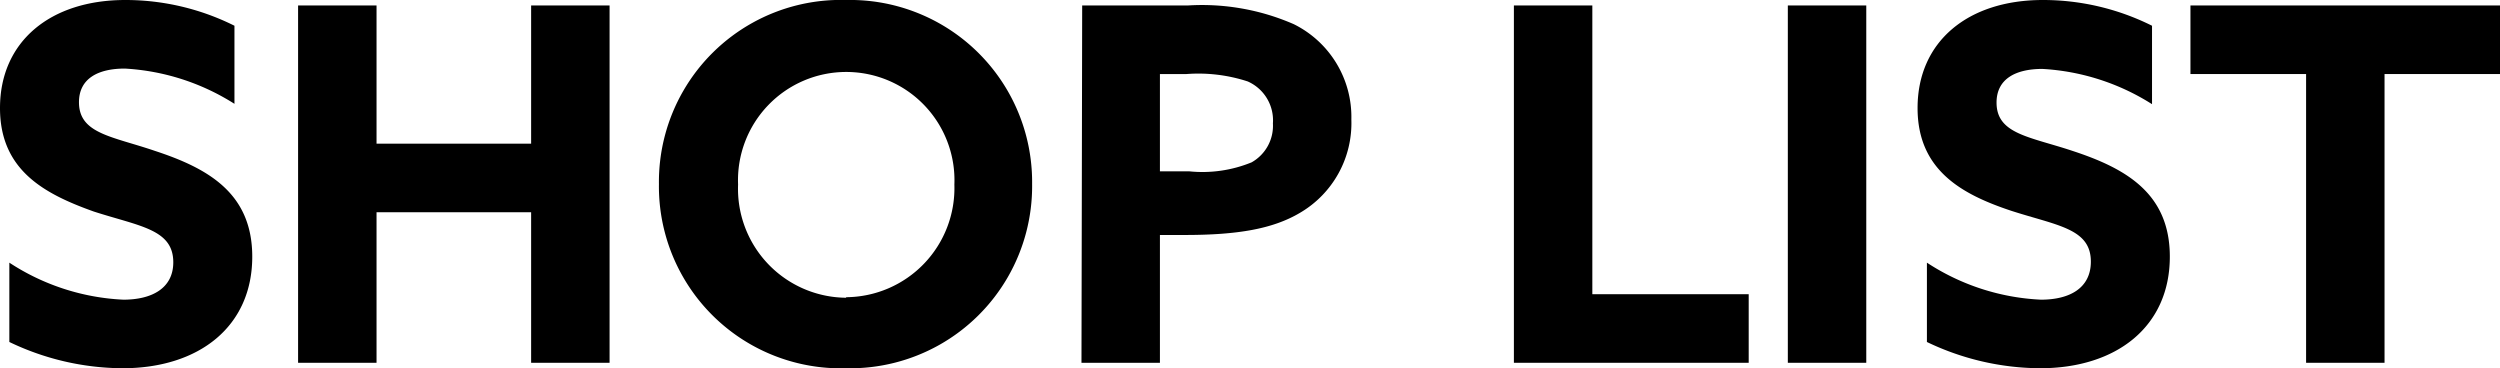
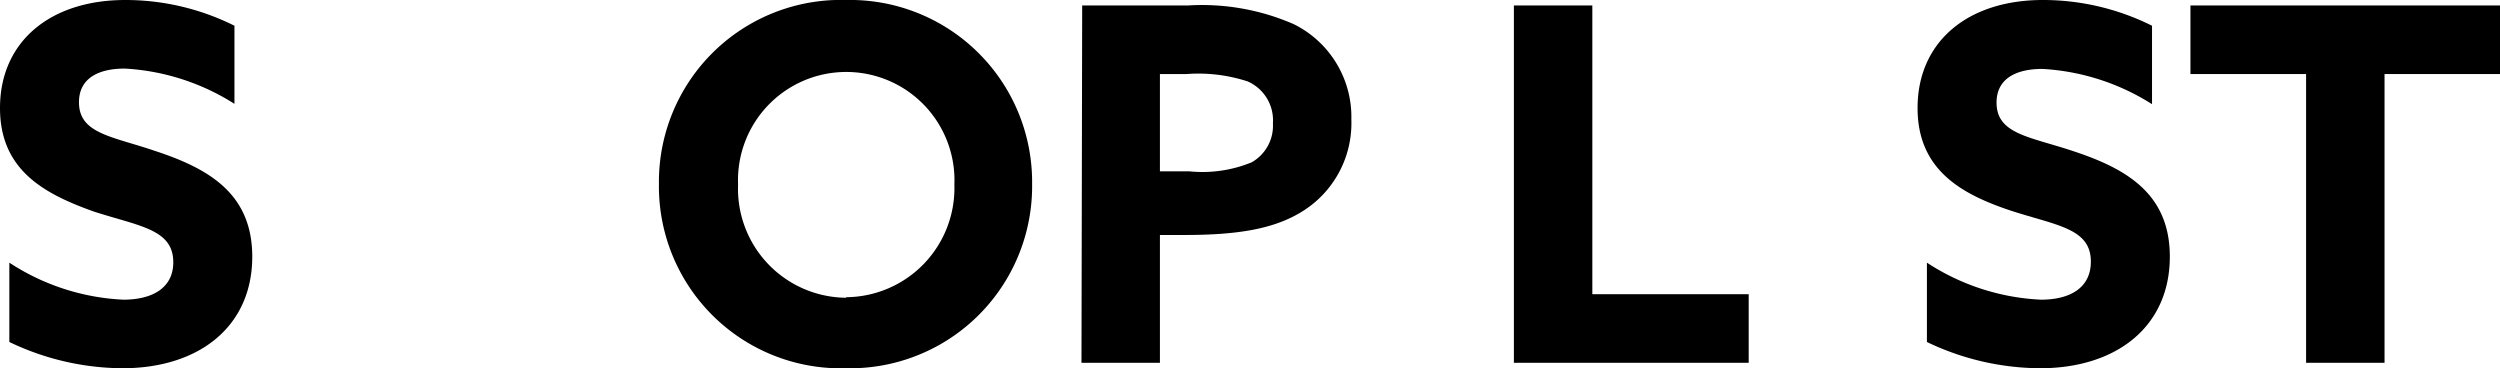
<svg xmlns="http://www.w3.org/2000/svg" viewBox="0 0 141.82 20.89">
  <title>ttl_top_shoplist</title>
  <g id="レイヤー_2" data-name="レイヤー 2">
    <g id="レイヤー_1-2" data-name="レイヤー 1">
      <path d="M.53,19.4a15,15,0,0,0,6.41,1.49c4.37,0,7.37-2.38,7.37-6.33,0-3.58-2.47-5-5.52-6C6.36,7.73,4.48,7.59,4.48,5.8c0-1.35,1.09-1.91,2.6-1.91a12.93,12.93,0,0,1,6.22,2V1.46A13.84,13.84,0,0,0,7.11,0C2.86,0,0,2.35,0,6.13,0,9.66,2.52,11,5.32,12c2.6.84,4.51,1,4.51,2.88C9.83,16.35,8.62,17,7,17A12.87,12.87,0,0,1,.53,14.9Z" />
-       <polygon points="16.91 20.58 21.36 20.58 21.36 12.04 30.13 12.04 30.13 20.58 34.58 20.58 34.58 0.31 30.13 0.31 30.13 8.15 21.36 8.15 21.36 0.31 16.91 0.31 16.91 20.58" />
      <path d="M48,20.89A10.33,10.33,0,0,0,58.55,10.44,10.33,10.33,0,0,0,48,0,10.32,10.32,0,0,0,37.38,10.44,10.32,10.32,0,0,0,48,20.89Zm0-4a6.18,6.18,0,0,1-6.13-6.42,6.14,6.14,0,1,1,12.27,0A6.19,6.19,0,0,1,48,16.86Z" />
-       <path d="M65.8,9.72V4.2h1.51a9,9,0,0,1,3.47.42A2.41,2.41,0,0,1,72.21,7,2.38,2.38,0,0,1,71,9.21a7.36,7.36,0,0,1-3.53.51ZM61.35,20.58H65.8V13.33h1.4c3,0,5-.34,6.55-1.26a5.89,5.89,0,0,0,2.91-5.29,5.87,5.87,0,0,0-3.27-5.41,13,13,0,0,0-6-1.06h-6Z" />
+       <path d="M65.8,9.72V4.2h1.51a9,9,0,0,1,3.47.42A2.41,2.41,0,0,1,72.21,7,2.38,2.38,0,0,1,71,9.21a7.36,7.36,0,0,1-3.53.51ZM61.35,20.58H65.8V13.33h1.4c3,0,5-.34,6.55-1.26a5.89,5.89,0,0,0,2.91-5.29,5.87,5.87,0,0,0-3.27-5.41,13,13,0,0,0-6-1.06h-6" />
      <polygon points="85.88 20.58 99.2 20.58 99.2 16.69 90.33 16.69 90.33 0.31 85.88 0.31 85.88 20.58" />
-       <rect x="101.42" y="0.31" width="4.45" height="20.27" />
      <path d="M109.31,19.4a15,15,0,0,0,6.41,1.49c4.37,0,7.37-2.38,7.37-6.33,0-3.58-2.47-5-5.52-6-2.43-.81-4.31-.95-4.31-2.74,0-1.35,1.09-1.91,2.6-1.91a12.93,12.93,0,0,1,6.22,2V1.46A13.84,13.84,0,0,0,115.89,0c-4.25,0-7.11,2.35-7.11,6.13,0,3.53,2.52,4.9,5.32,5.83,2.6.84,4.51,1,4.51,2.88,0,1.51-1.21,2.16-2.83,2.16a12.87,12.87,0,0,1-6.47-2.1Z" />
      <polygon points="130.82 20.58 135.27 20.58 135.27 4.2 141.82 4.2 141.82 0.31 124.26 0.31 124.26 4.2 130.82 4.2 130.82 20.58" />
    </g>
  </g>
</svg>